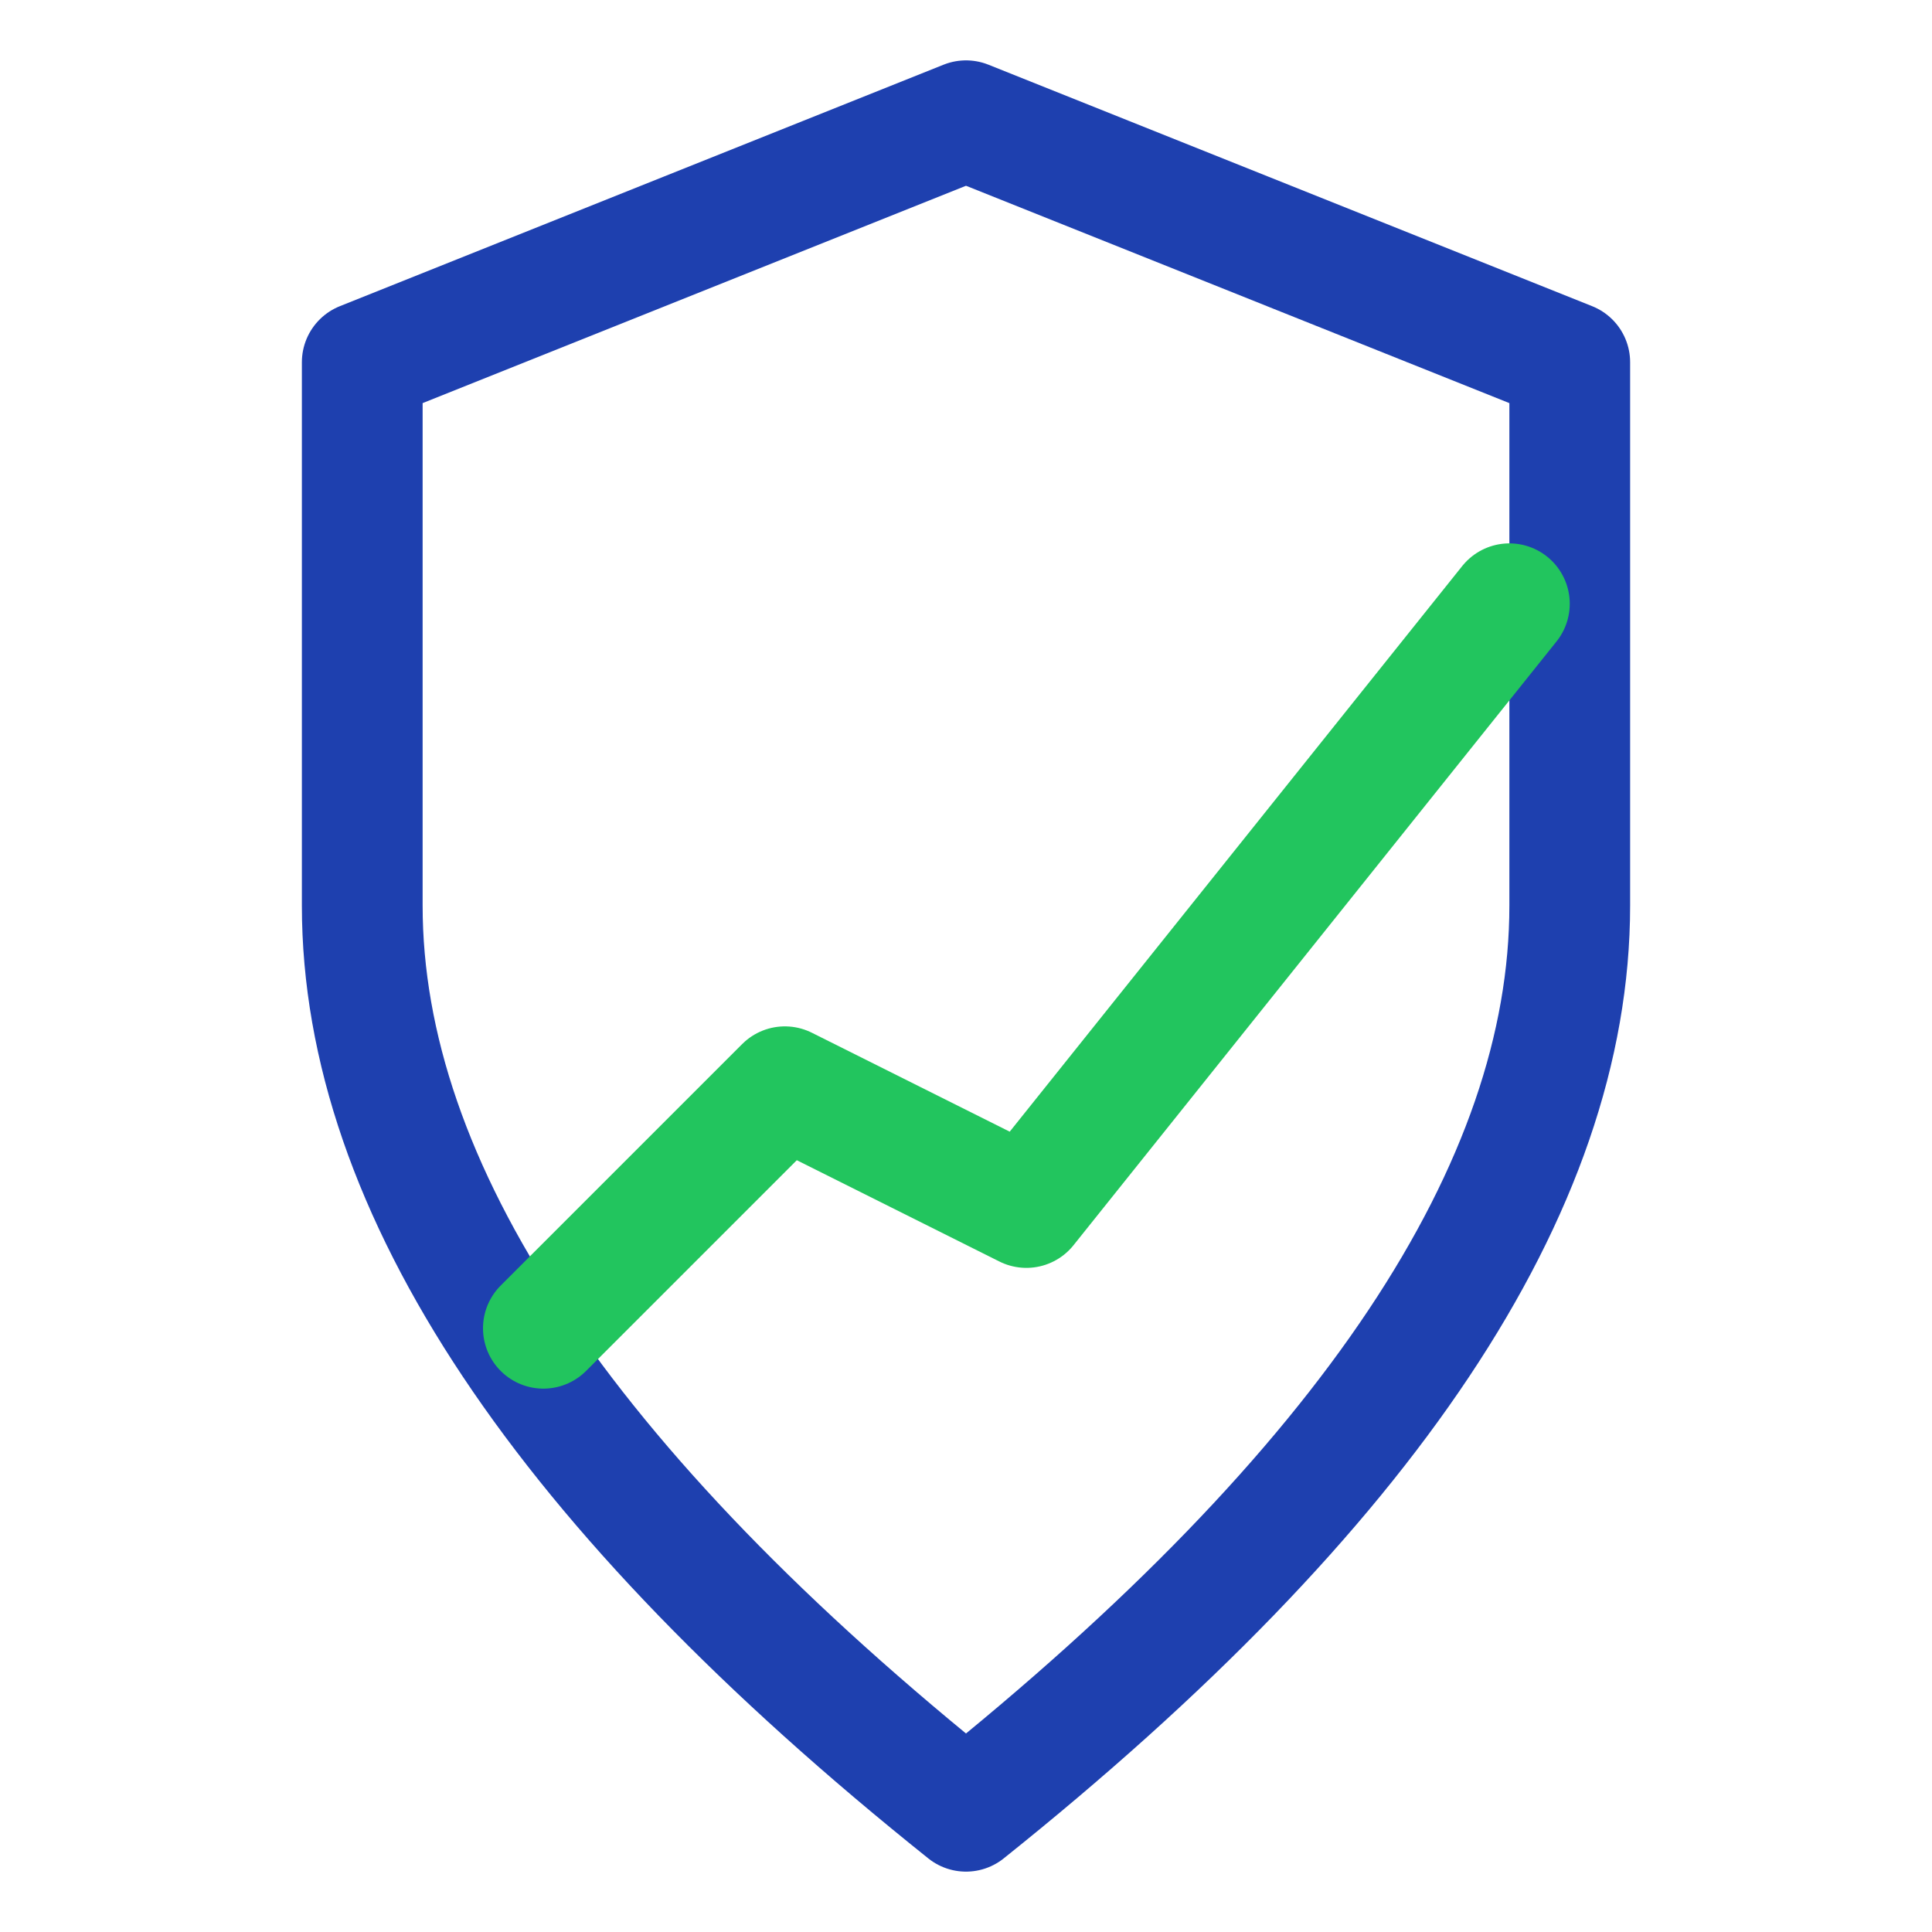
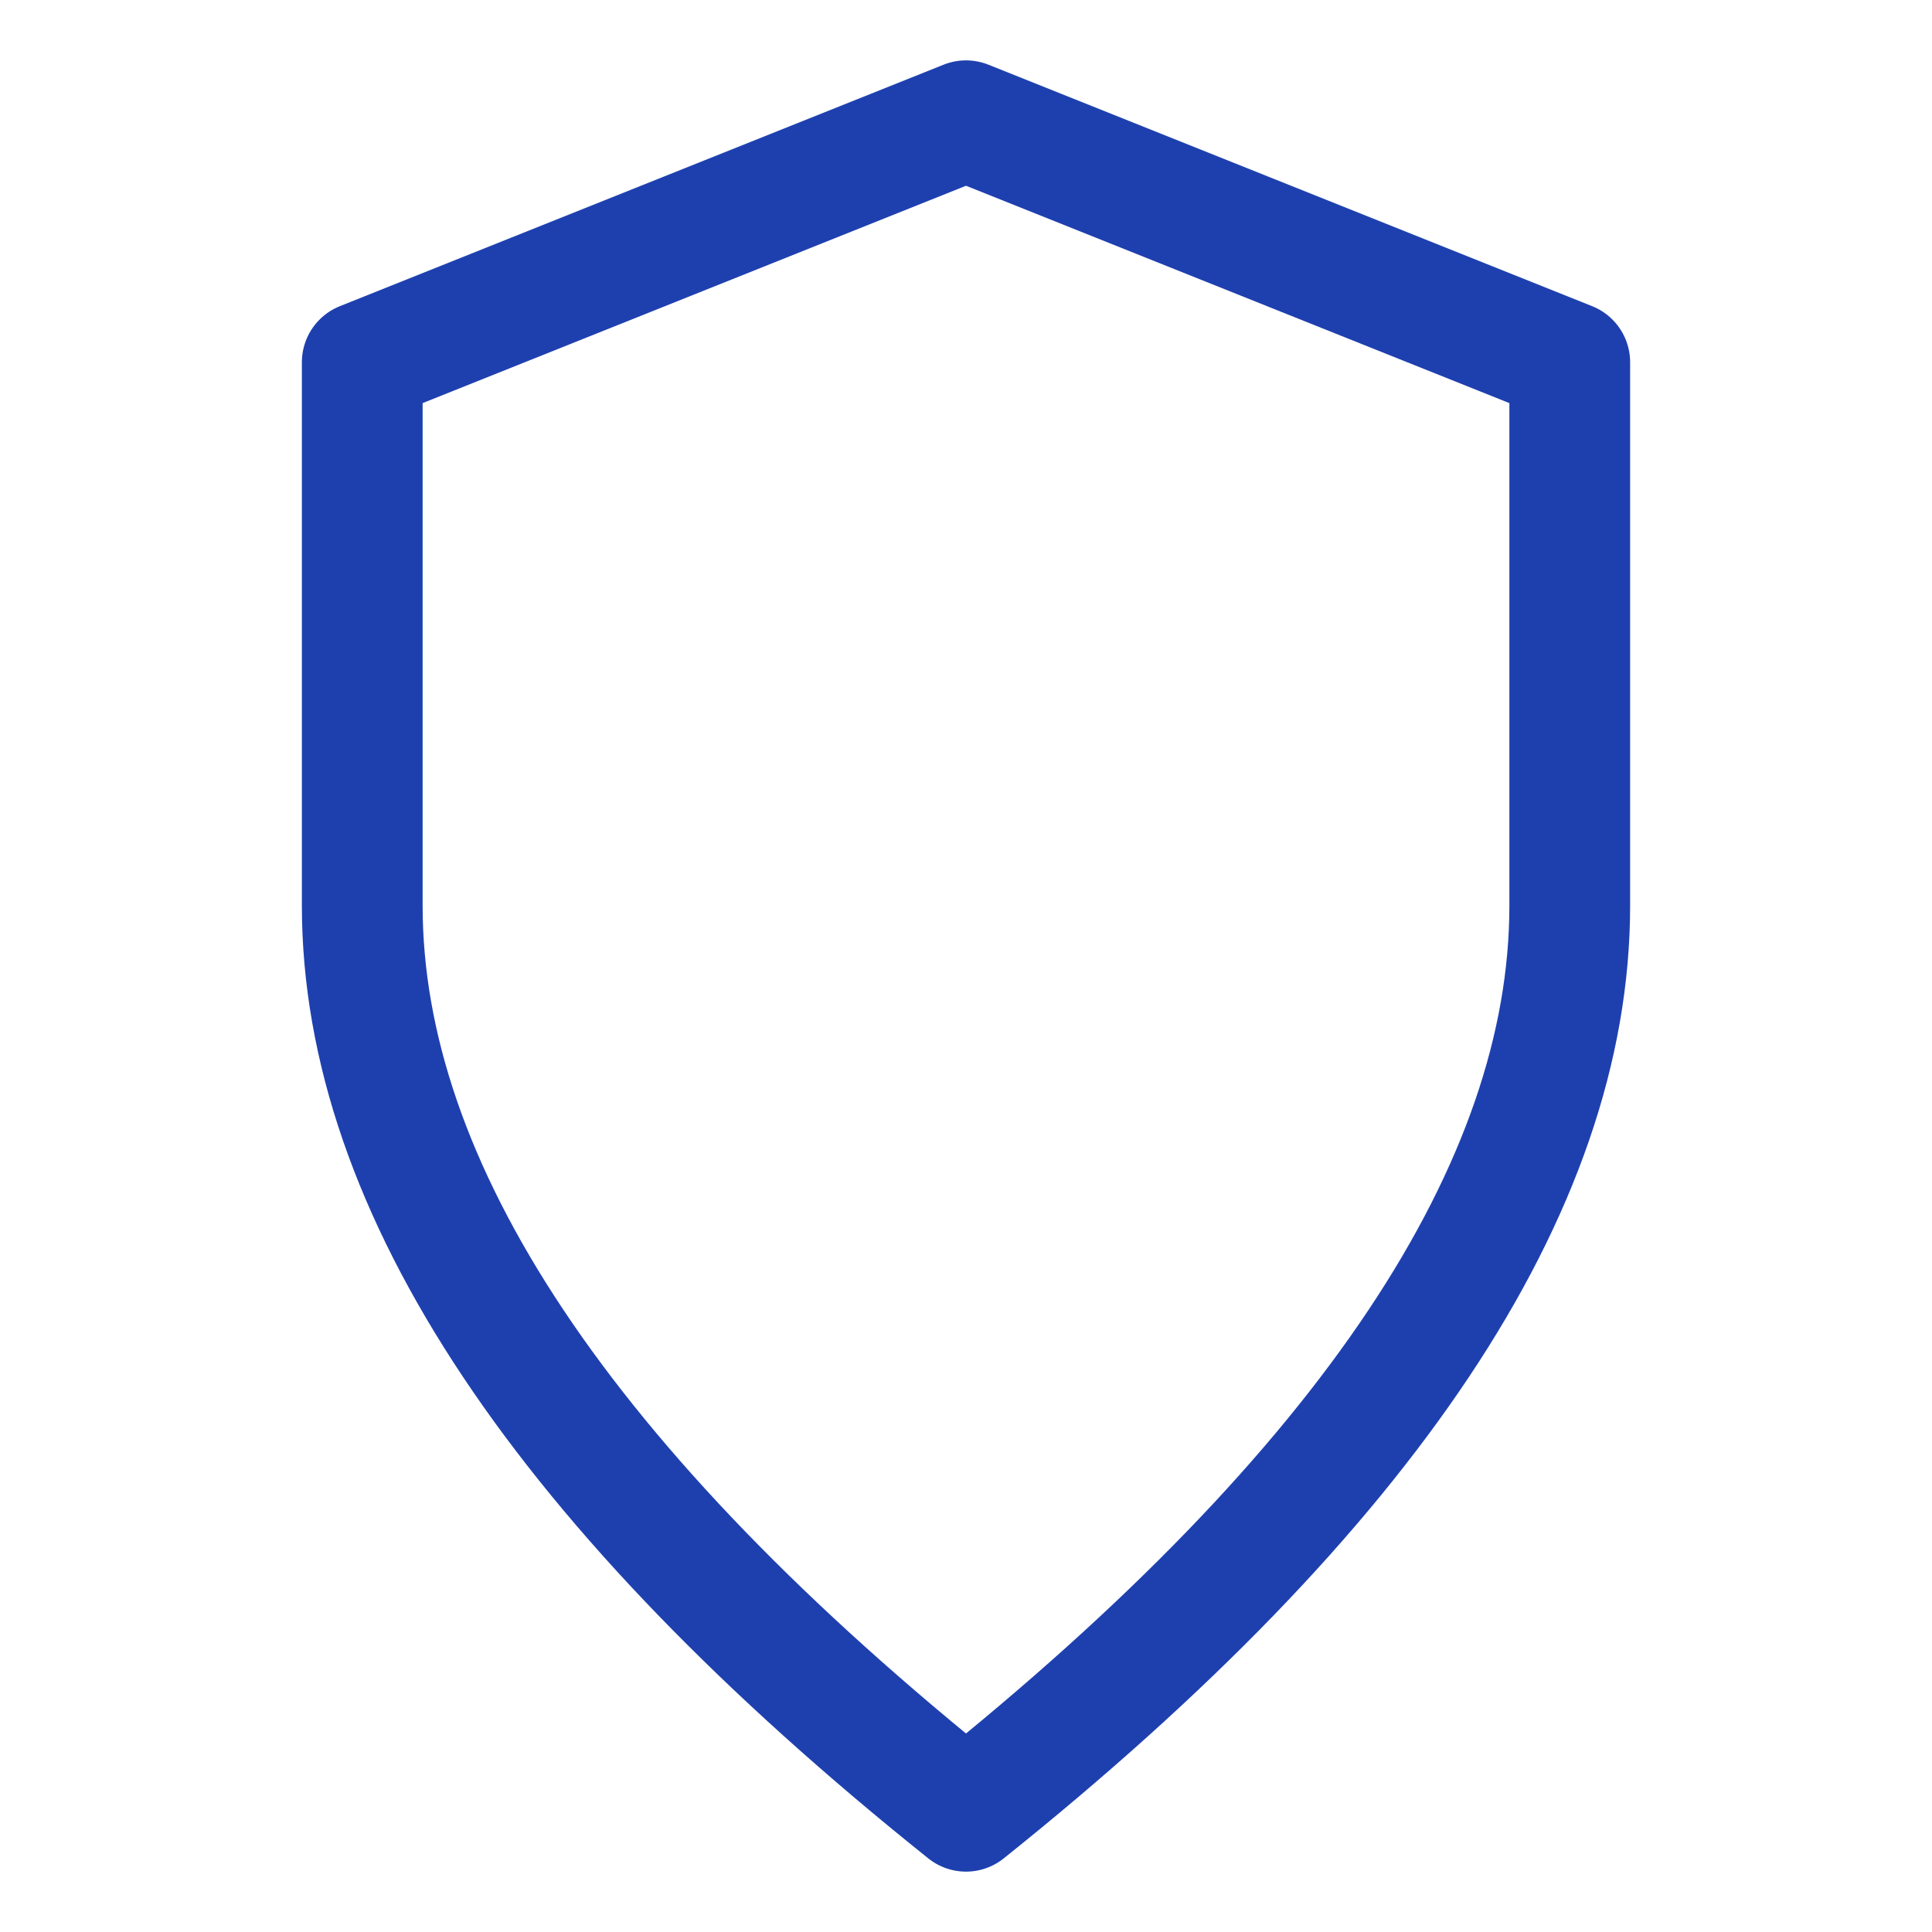
<svg xmlns="http://www.w3.org/2000/svg" width="32" height="32" viewBox="0 0 32 32">
  <path d="M16 2 L26 6 L26 15 Q26 22 16 30 Q6 22 6 15 L6 6 Z" fill="none" stroke="#1e40af" stroke-width="2" stroke-linejoin="round" />
-   <path d="M9 22 L13 18 L17 20 L25 10" fill="none" stroke="#22c55e" stroke-width="2" stroke-linecap="round" stroke-linejoin="round" />
</svg>